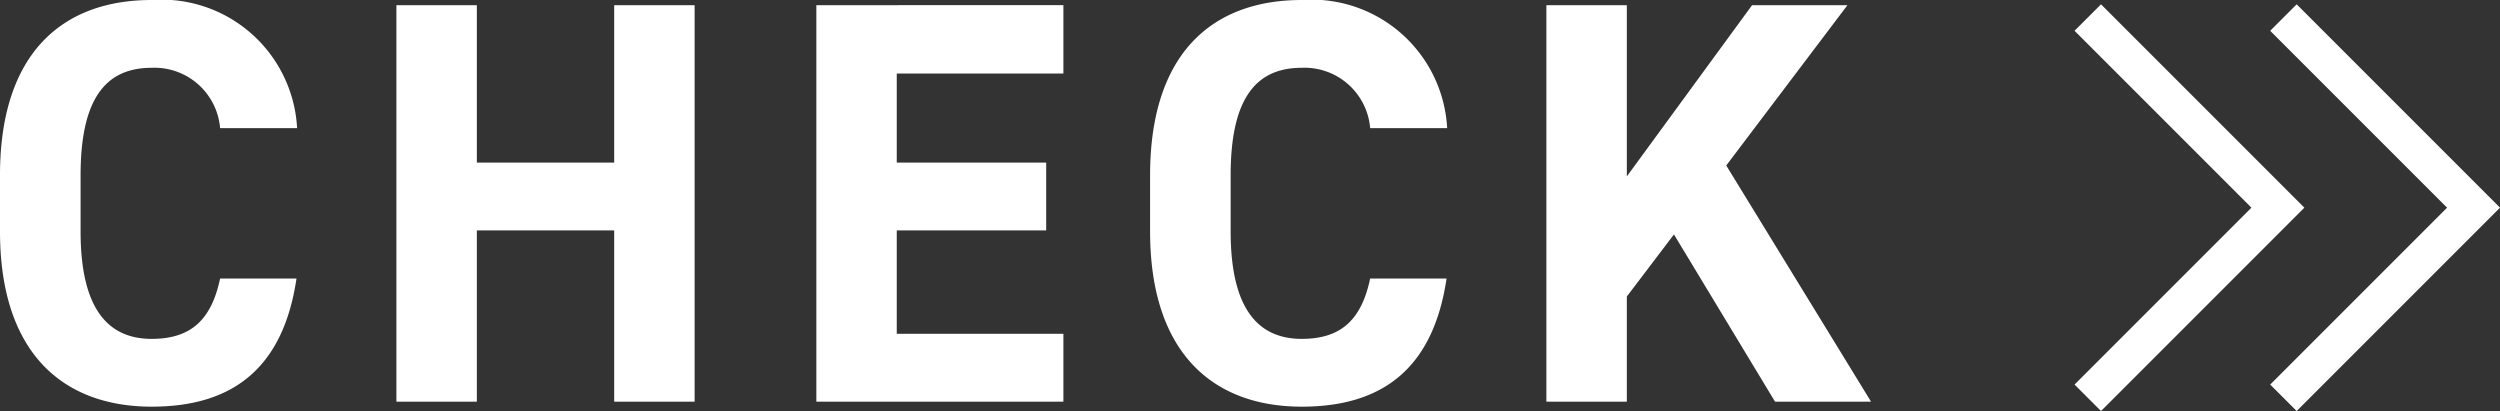
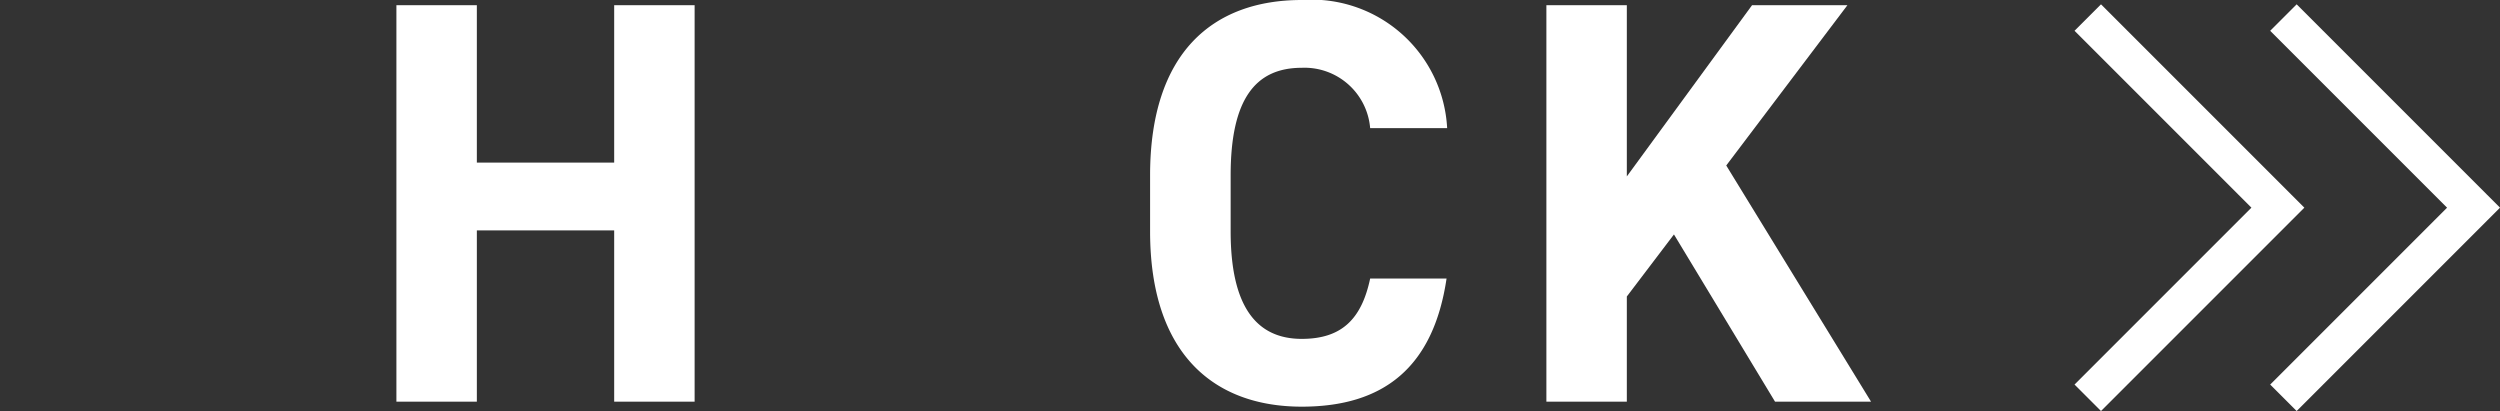
<svg xmlns="http://www.w3.org/2000/svg" width="66.788" height="10.981" viewBox="0 0 66.788 10.981">
  <rect x="0" y="0" width="66.788" height="10.981" fill="#333333" stroke="none" />
  <g id="グループ_227" data-name="グループ 227" transform="translate(-4448.58 -3363.944)">
    <path id="パス_483" data-name="パス 483" d="M4504.355,3364.413l5.079,5.079-5.079,5.079" fill="none" stroke="#fff" stroke-miterlimit="10" stroke-width="1" />
    <path id="パス_484" data-name="パス 484" d="M4509.582,3364.413l5.079,5.079-5.079,5.079" fill="none" stroke="#fff" stroke-miterlimit="10" stroke-width="1" />
    <g id="グループ_226" data-name="グループ 226">
      <g id="グループ_225" data-name="グループ 225">
-         <path id="パス_485" data-name="パス 485" d="M4454.46,3367.367a1.76,1.76,0,0,0-1.827-1.612c-1.244,0-1.9.845-1.9,2.871v1.5c0,1.965.659,2.871,1.9,2.871,1.074,0,1.6-.538,1.827-1.612h2.041c-.353,2.379-1.688,3.423-3.868,3.423-2.379,0-4.053-1.443-4.053-4.682v-1.5c0-3.27,1.674-4.682,4.053-4.682a3.626,3.626,0,0,1,3.884,3.423Z" fill="#fff" />
        <path id="パス_486" data-name="パス 486" d="M4461.319,3368.288h3.669v-4.206h2.149v10.592h-2.149V3370.1h-3.669v4.574h-2.149v-10.592h2.149Z" fill="#fff" />
-         <path id="パス_487" data-name="パス 487" d="M4476.989,3364.082v1.827h-4.452v2.379h3.992v1.812h-3.992v2.762h4.452v1.812h-6.6v-10.592Z" fill="#fff" />
        <path id="パス_488" data-name="パス 488" d="M4485.184,3367.367a1.76,1.76,0,0,0-1.827-1.612c-1.243,0-1.9.845-1.9,2.871v1.5c0,1.965.66,2.871,1.9,2.871,1.074,0,1.6-.538,1.827-1.612h2.041c-.353,2.379-1.688,3.423-3.868,3.423-2.379,0-4.052-1.443-4.052-4.682v-1.5c0-3.27,1.673-4.682,4.052-4.682a3.626,3.626,0,0,1,3.884,3.423Z" fill="#fff" />
        <path id="パス_489" data-name="パス 489" d="M4496,3374.674l-2.7-4.467-1.259,1.658v2.809h-2.149v-10.592h2.149v4.575l3.346-4.575h2.548l-3.238,4.283,3.868,6.309Z" fill="#fff" />
      </g>
    </g>
  </g>
</svg>